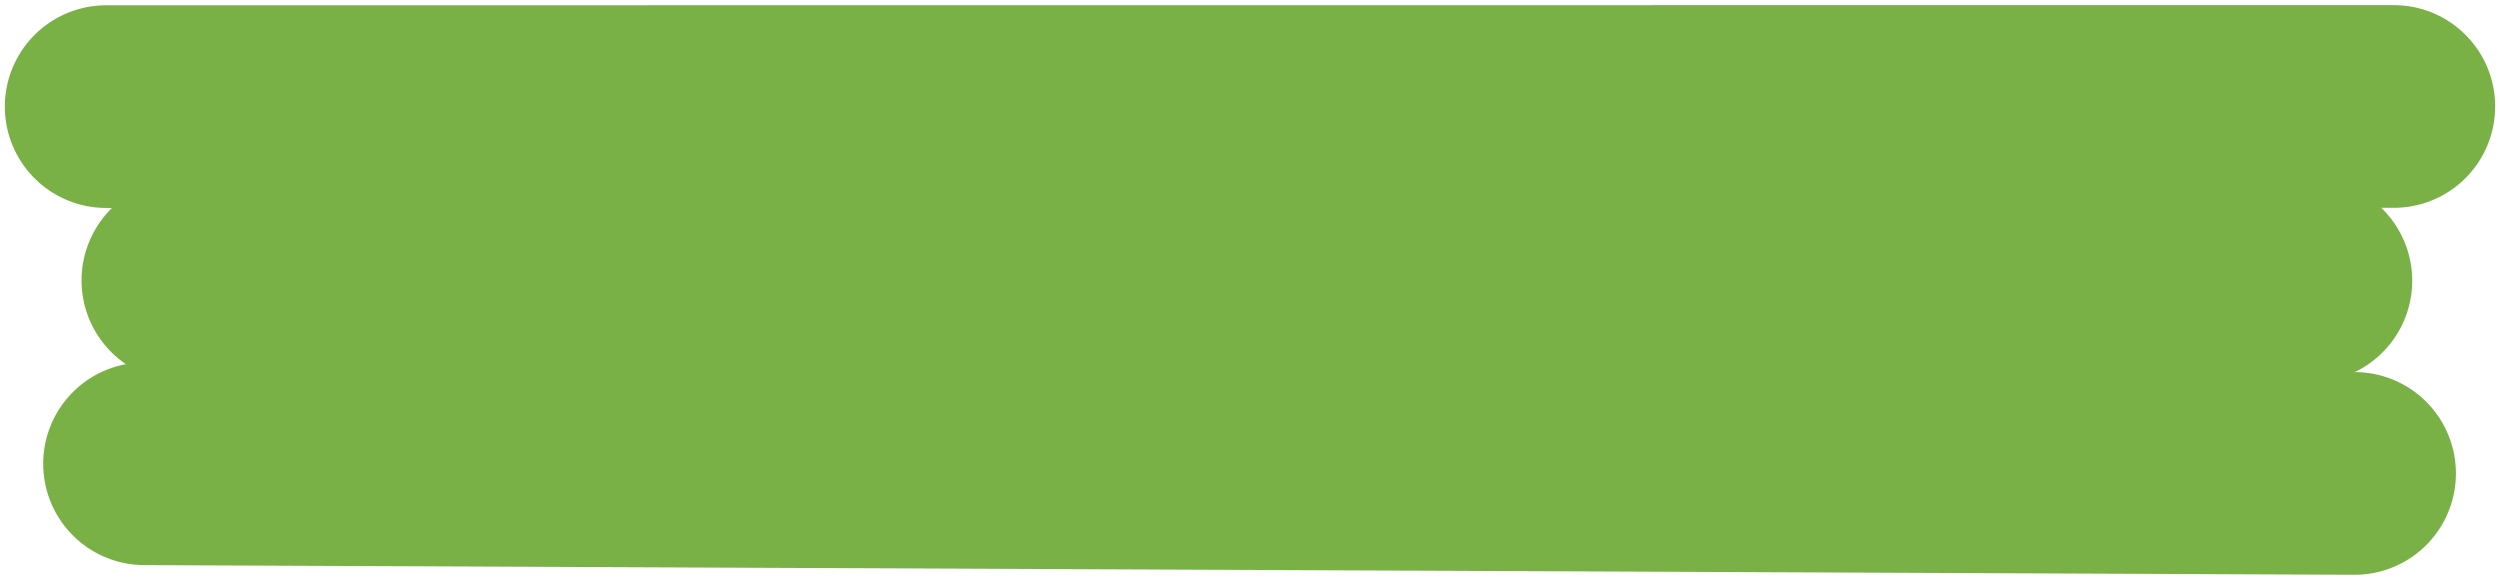
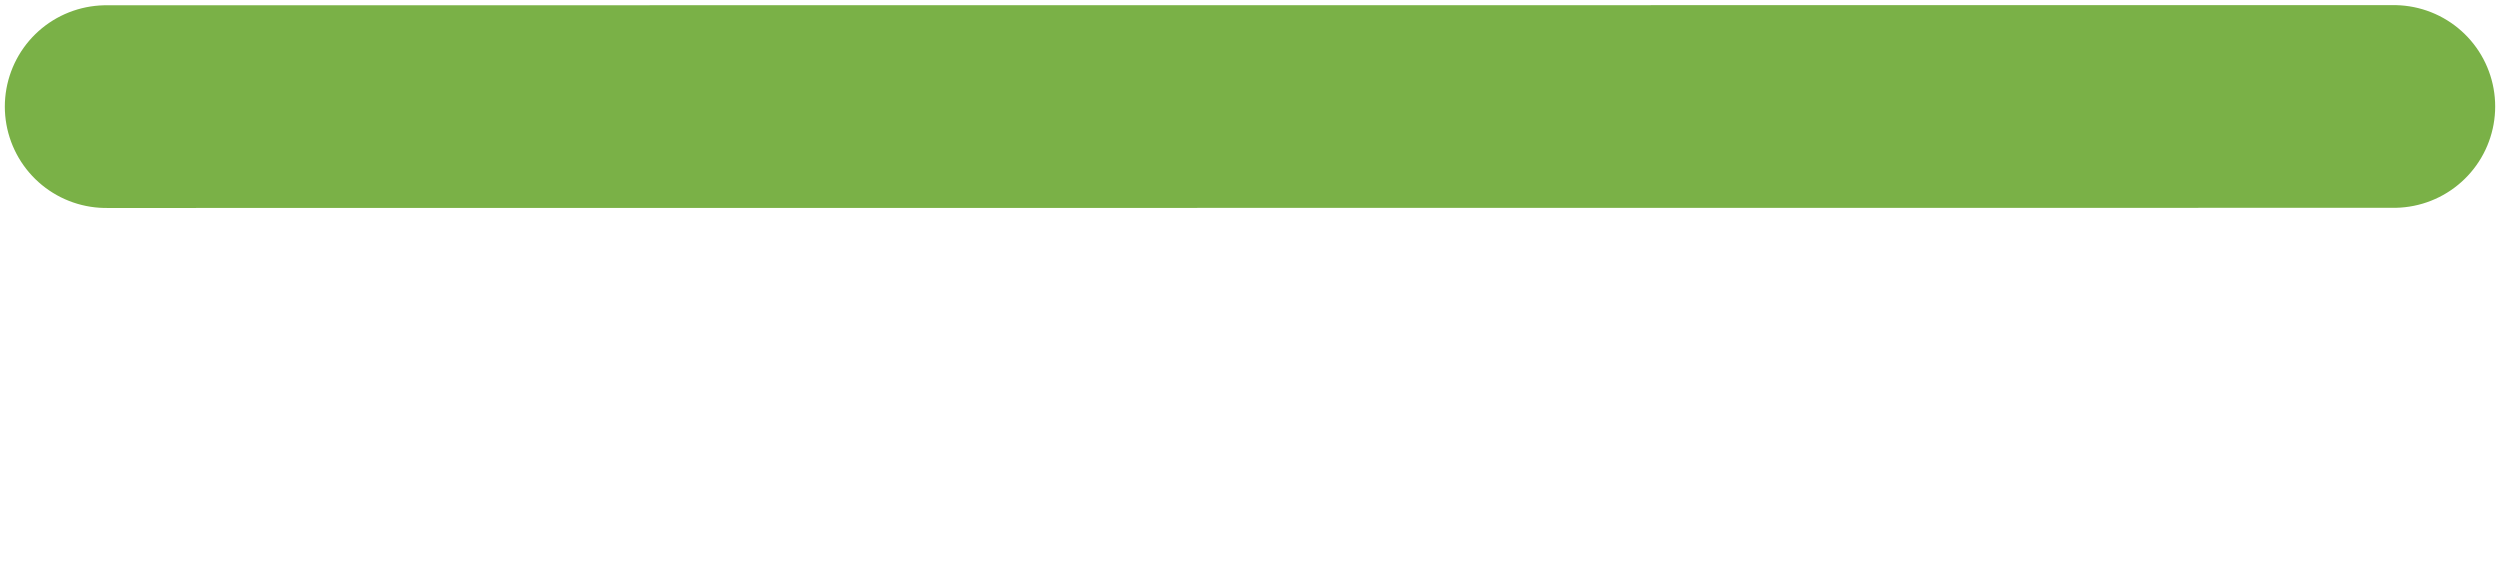
<svg xmlns="http://www.w3.org/2000/svg" width="259" height="60" viewBox="0 0 259 60" fill="none">
  <path d="M11 11.046L248 11.03" stroke="#7AB147" stroke-width="21" stroke-linecap="round" />
-   <path d="M18.946 29.047L239.406 29.084" stroke="#7AB147" stroke-width="21" stroke-linecap="round" />
-   <path d="M14.974 48.046L243.934 49.047" stroke="#7AB147" stroke-width="21" stroke-linecap="round" />
</svg>